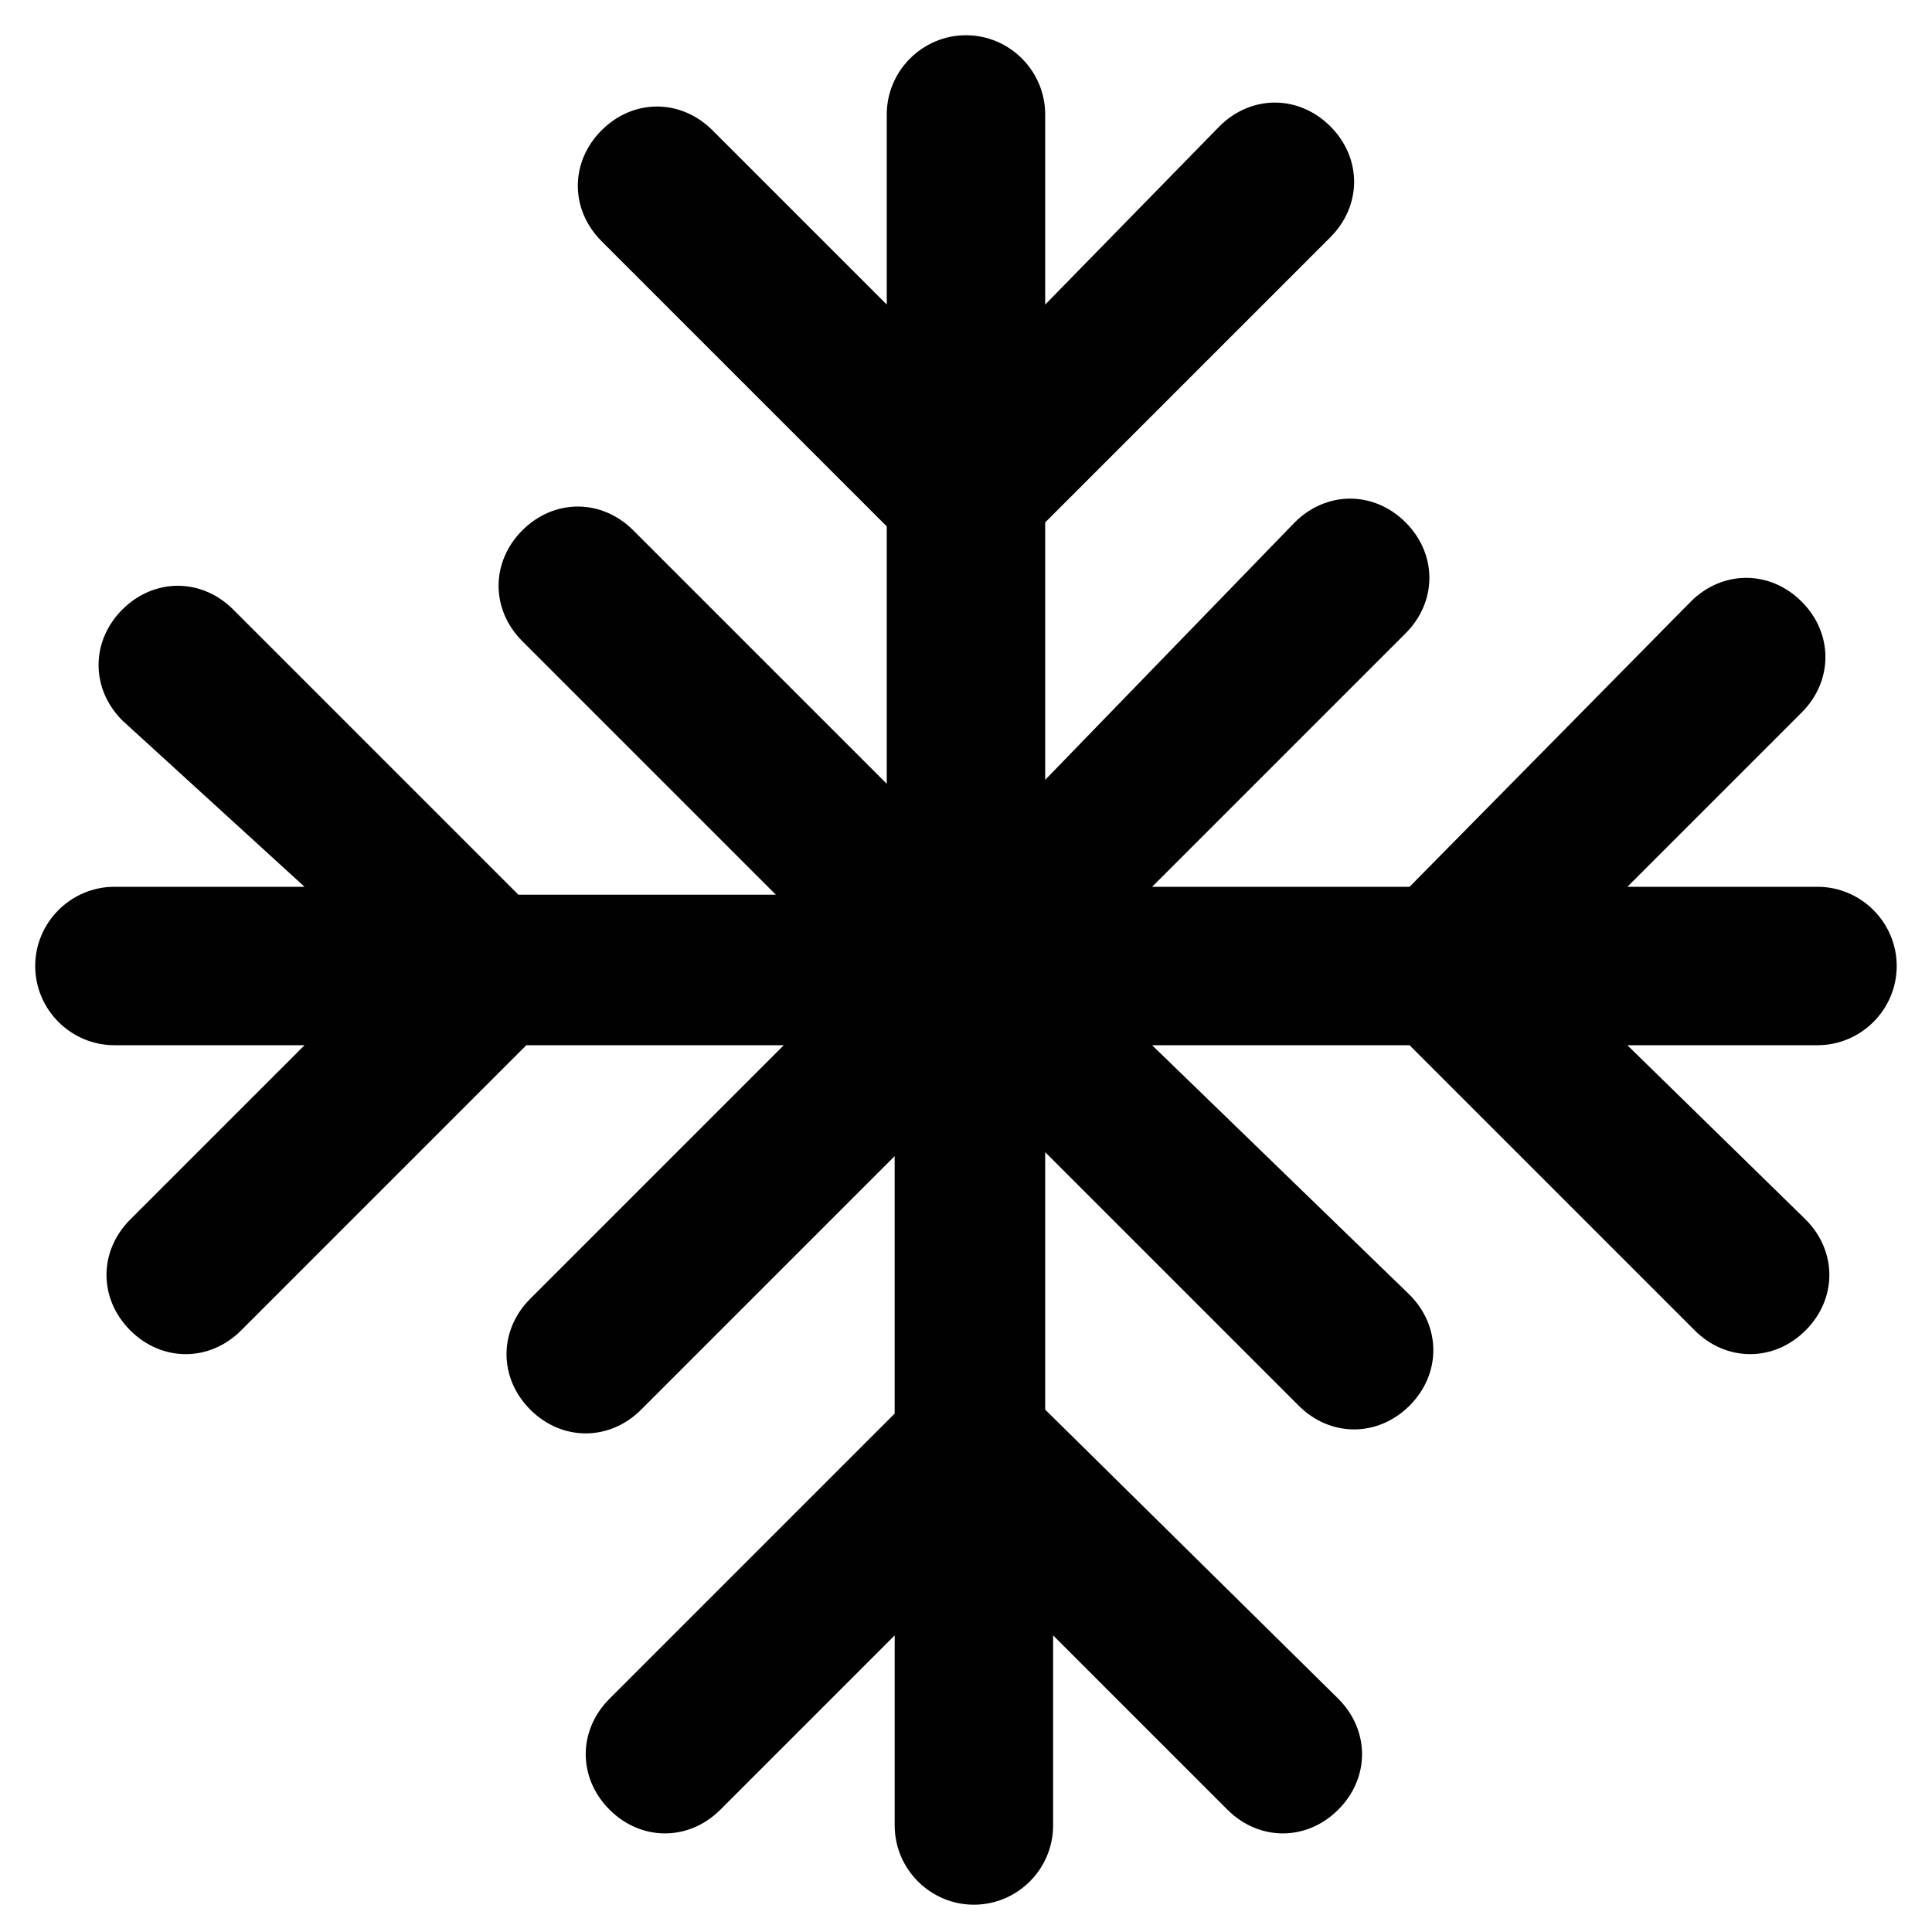
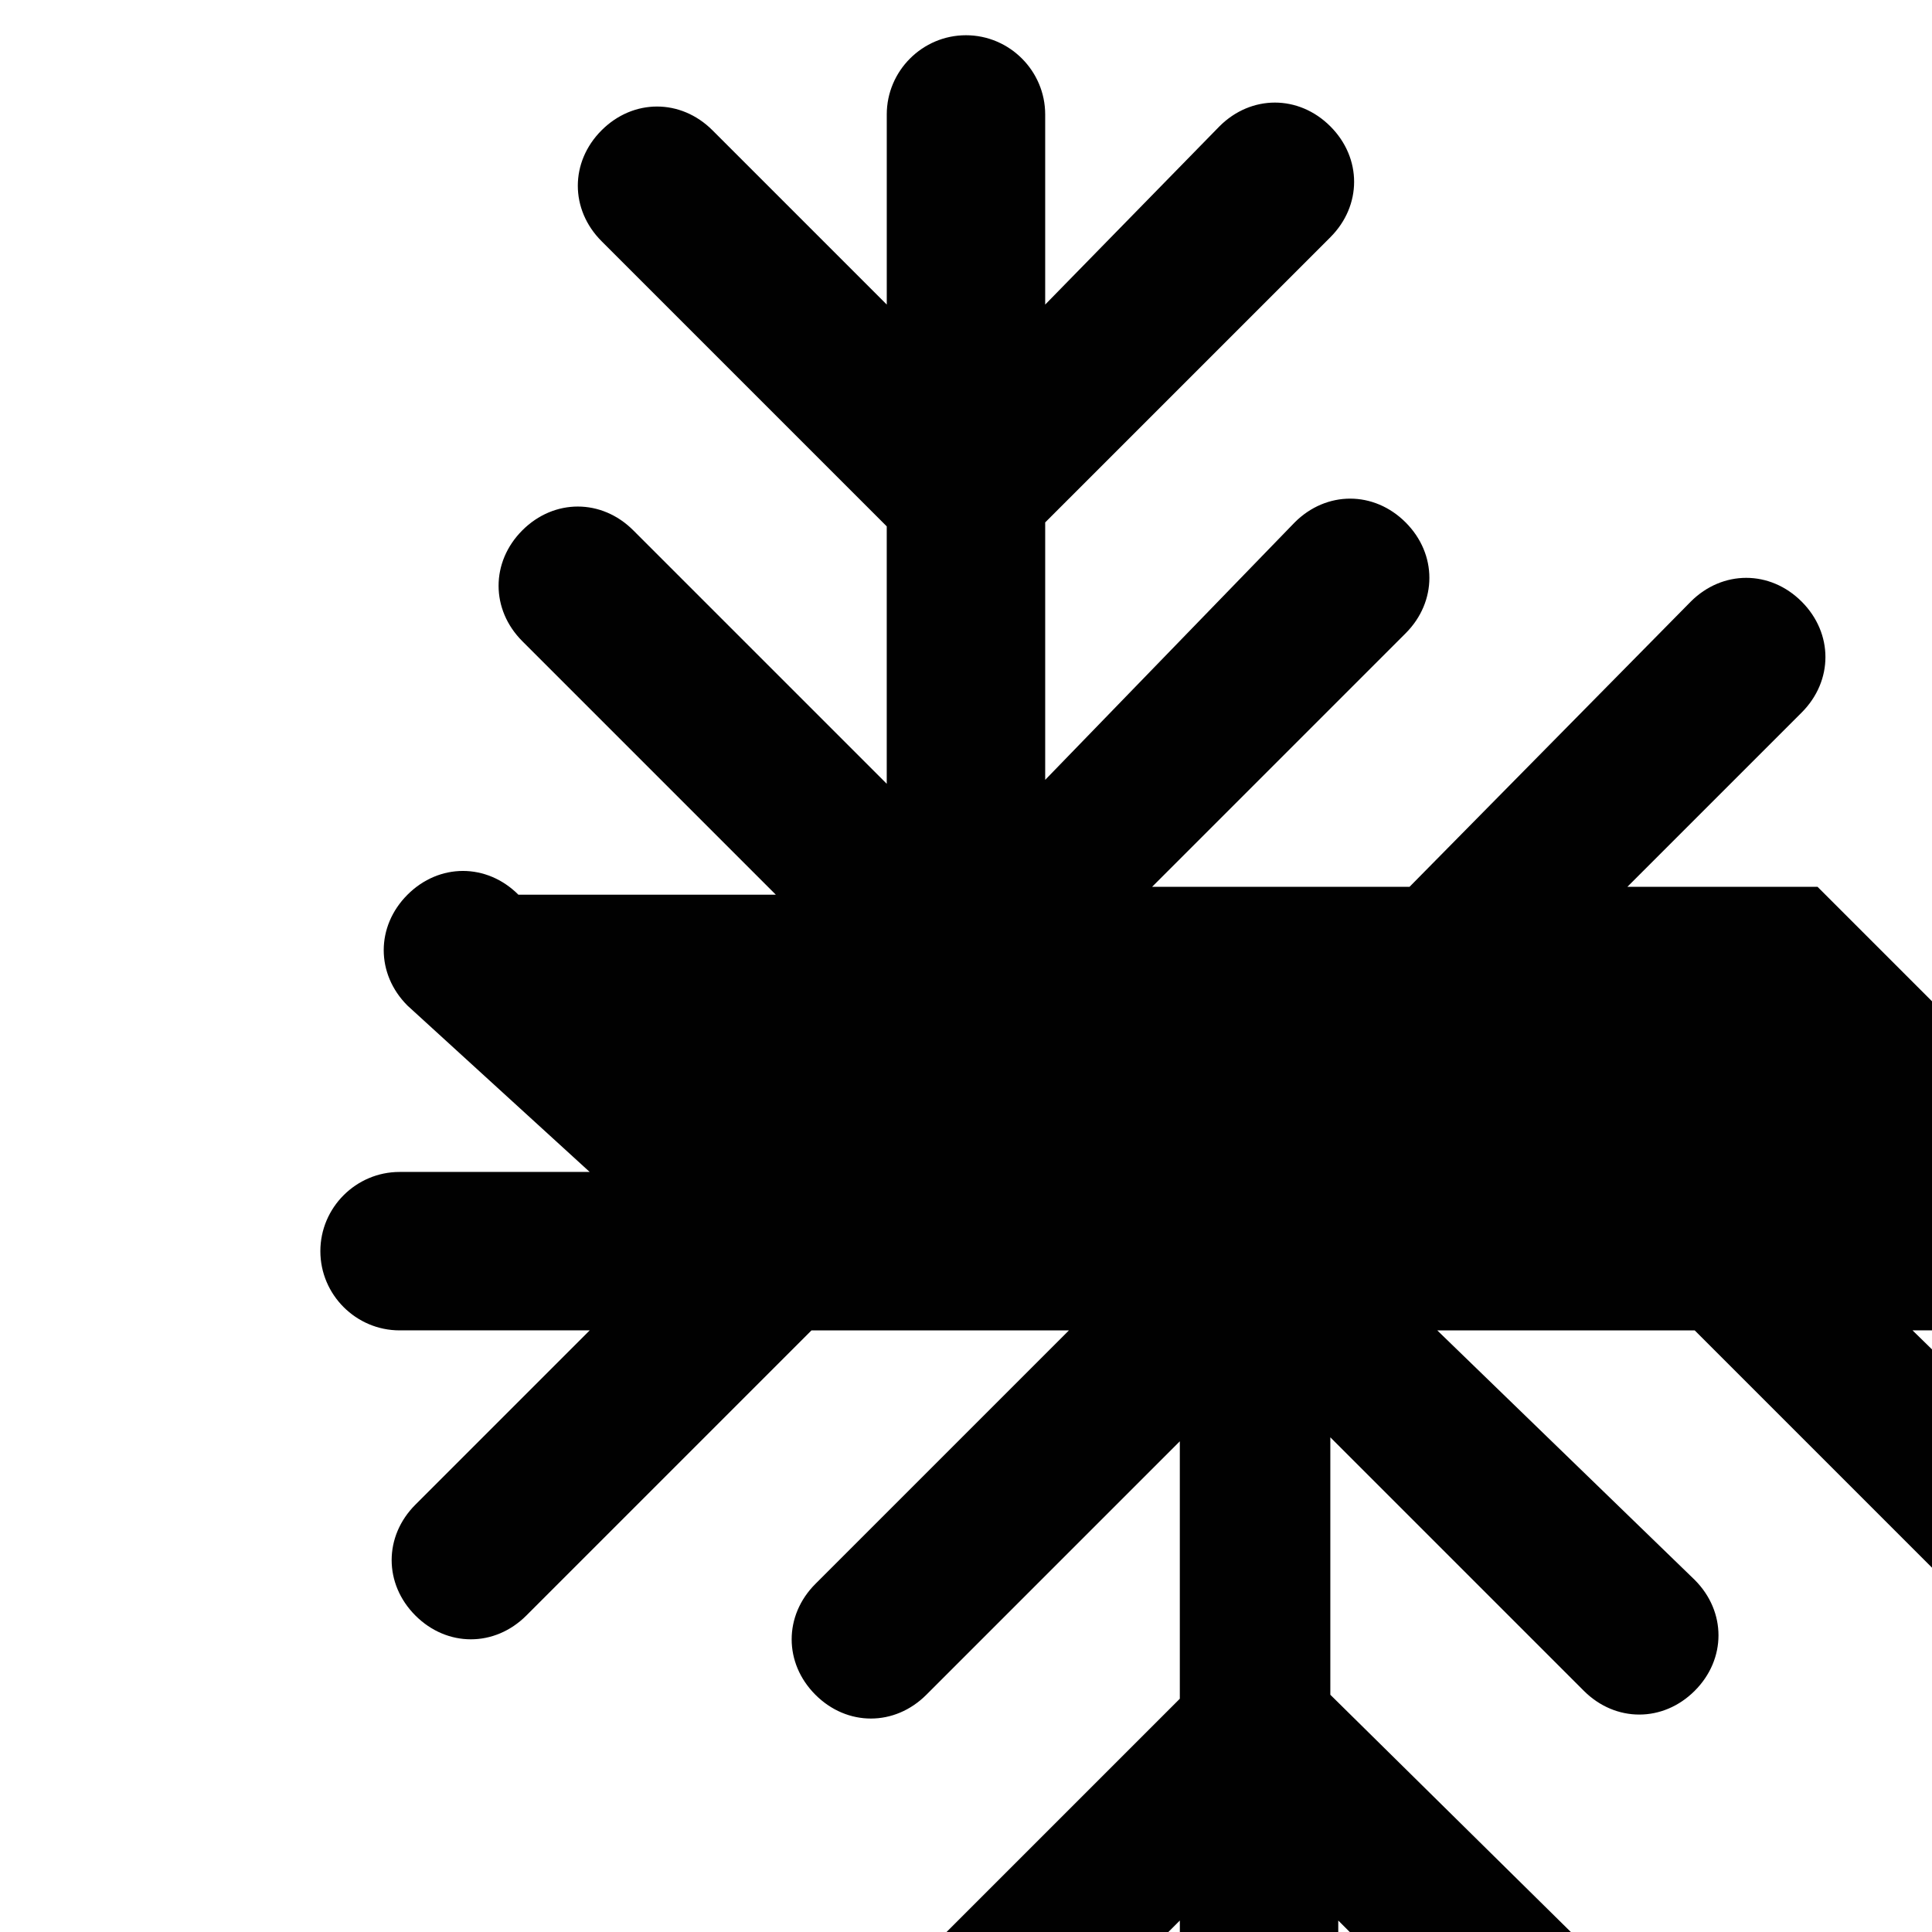
<svg xmlns="http://www.w3.org/2000/svg" width="800px" height="800px" version="1.1" viewBox="144 144 512 512">
-   <path d="m625.66 379.01h-50.383l46.184-46.184c8.398-8.398 8.398-20.992 0-29.391-8.398-8.398-20.992-8.398-29.391 0l-74.52 75.574h-68.223l67.176-67.176c8.398-8.398 8.398-20.992 0-29.391-8.398-8.398-20.992-8.398-29.391 0l-66.125 68.227v-68.223l75.57-75.57c8.398-8.398 8.398-20.992 0-29.391s-20.992-8.398-29.391 0l-46.18 47.23v-50.383c0-11.547-9.445-20.992-20.992-20.992s-20.992 9.445-20.992 20.992v50.383l-46.184-46.184c-8.398-8.398-20.992-8.398-29.391 0-8.398 8.398-8.398 20.992 0 29.391l75.57 75.57v68.223l-67.176-67.176c-8.398-8.398-20.992-8.398-29.391 0-8.398 8.398-8.398 20.992 0 29.391l67.176 67.176h-68.223l-75.57-75.57c-8.398-8.398-20.992-8.398-29.391 0-8.398 8.398-8.398 20.992 0 29.391l48.285 44.082h-50.383c-11.547 0-20.992 9.445-20.992 20.992s9.445 20.992 20.992 20.992h50.383l-46.184 46.184c-8.398 8.398-8.398 20.992 0 29.391 4.199 4.199 9.445 6.297 14.695 6.297 5.246 0 10.496-2.098 14.695-6.297l75.57-75.57h68.223l-67.176 67.176c-8.398 8.398-8.398 20.992 0 29.391 4.199 4.199 9.445 6.297 14.695 6.297 5.246 0 10.496-2.098 14.695-6.297l67.176-67.176v68.223l-75.57 75.57c-8.398 8.398-8.398 20.992 0 29.391 8.398 8.398 20.992 8.398 29.391 0l46.184-46.184v50.383c0 11.547 9.445 20.992 20.992 20.992 11.547 0 20.992-9.445 20.992-20.992v-50.383l46.184 46.184c4.199 4.199 9.445 6.297 14.695 6.297 5.246 0 10.496-2.098 14.695-6.297 8.398-8.398 8.398-20.992 0-29.391l-77.676-76.625v-68.223l67.176 67.176c4.199 4.199 9.445 6.297 14.695 6.297 5.246 0 10.496-2.098 14.695-6.297 8.398-8.398 8.398-20.992 0-29.391l-68.23-66.125h68.223l75.57 75.57c4.199 4.199 9.445 6.297 14.695 6.297 5.246 0 10.496-2.098 14.695-6.297 8.398-8.398 8.398-20.992 0-29.391l-47.23-46.18h50.383c11.547 0 20.992-9.445 20.992-20.992s-9.449-20.992-20.992-20.992z" fill="#010101" />
+   <path d="m625.66 379.01h-50.383l46.184-46.184c8.398-8.398 8.398-20.992 0-29.391-8.398-8.398-20.992-8.398-29.391 0l-74.52 75.574h-68.223l67.176-67.176c8.398-8.398 8.398-20.992 0-29.391-8.398-8.398-20.992-8.398-29.391 0l-66.125 68.227v-68.223l75.57-75.57c8.398-8.398 8.398-20.992 0-29.391s-20.992-8.398-29.391 0l-46.18 47.23v-50.383c0-11.547-9.445-20.992-20.992-20.992s-20.992 9.445-20.992 20.992v50.383l-46.184-46.184c-8.398-8.398-20.992-8.398-29.391 0-8.398 8.398-8.398 20.992 0 29.391l75.57 75.57v68.223l-67.176-67.176c-8.398-8.398-20.992-8.398-29.391 0-8.398 8.398-8.398 20.992 0 29.391l67.176 67.176h-68.223c-8.398-8.398-20.992-8.398-29.391 0-8.398 8.398-8.398 20.992 0 29.391l48.285 44.082h-50.383c-11.547 0-20.992 9.445-20.992 20.992s9.445 20.992 20.992 20.992h50.383l-46.184 46.184c-8.398 8.398-8.398 20.992 0 29.391 4.199 4.199 9.445 6.297 14.695 6.297 5.246 0 10.496-2.098 14.695-6.297l75.57-75.57h68.223l-67.176 67.176c-8.398 8.398-8.398 20.992 0 29.391 4.199 4.199 9.445 6.297 14.695 6.297 5.246 0 10.496-2.098 14.695-6.297l67.176-67.176v68.223l-75.57 75.57c-8.398 8.398-8.398 20.992 0 29.391 8.398 8.398 20.992 8.398 29.391 0l46.184-46.184v50.383c0 11.547 9.445 20.992 20.992 20.992 11.547 0 20.992-9.445 20.992-20.992v-50.383l46.184 46.184c4.199 4.199 9.445 6.297 14.695 6.297 5.246 0 10.496-2.098 14.695-6.297 8.398-8.398 8.398-20.992 0-29.391l-77.676-76.625v-68.223l67.176 67.176c4.199 4.199 9.445 6.297 14.695 6.297 5.246 0 10.496-2.098 14.695-6.297 8.398-8.398 8.398-20.992 0-29.391l-68.23-66.125h68.223l75.57 75.57c4.199 4.199 9.445 6.297 14.695 6.297 5.246 0 10.496-2.098 14.695-6.297 8.398-8.398 8.398-20.992 0-29.391l-47.23-46.18h50.383c11.547 0 20.992-9.445 20.992-20.992s-9.449-20.992-20.992-20.992z" fill="#010101" />
</svg>